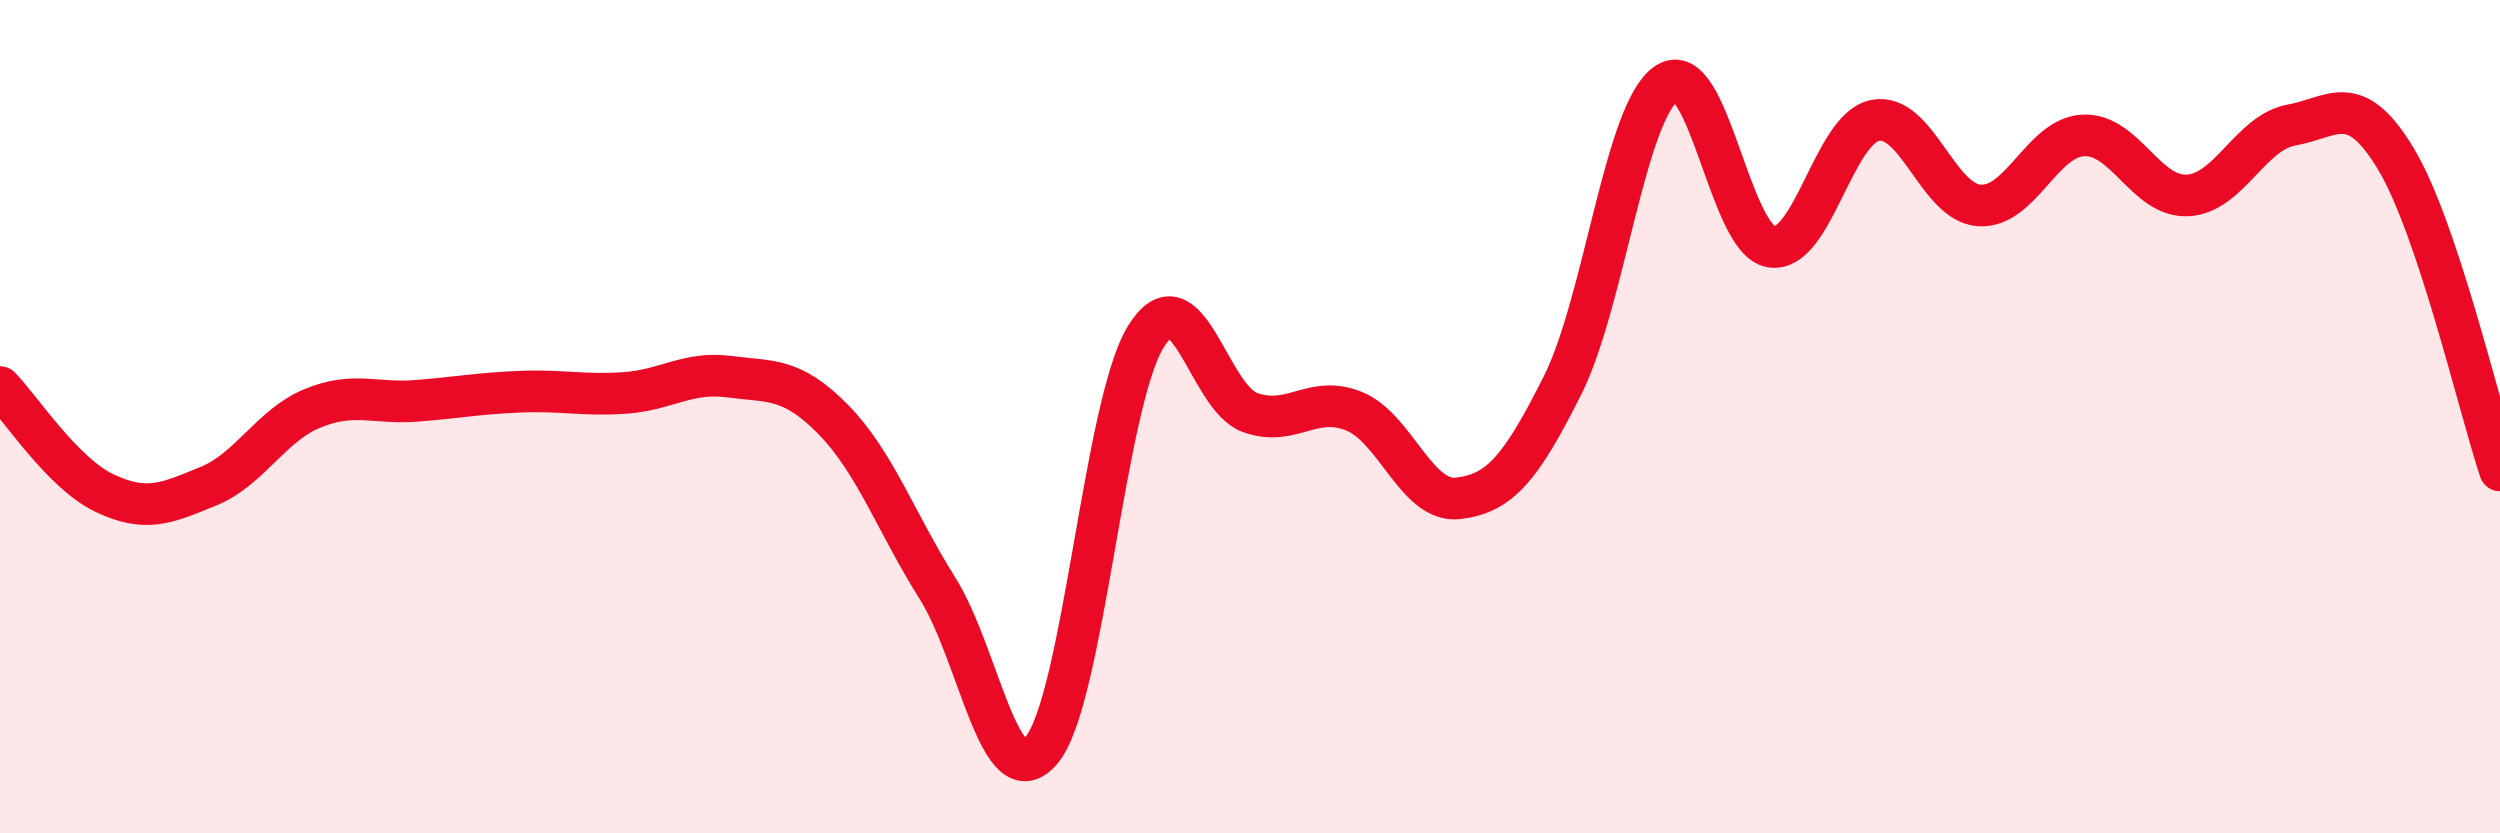
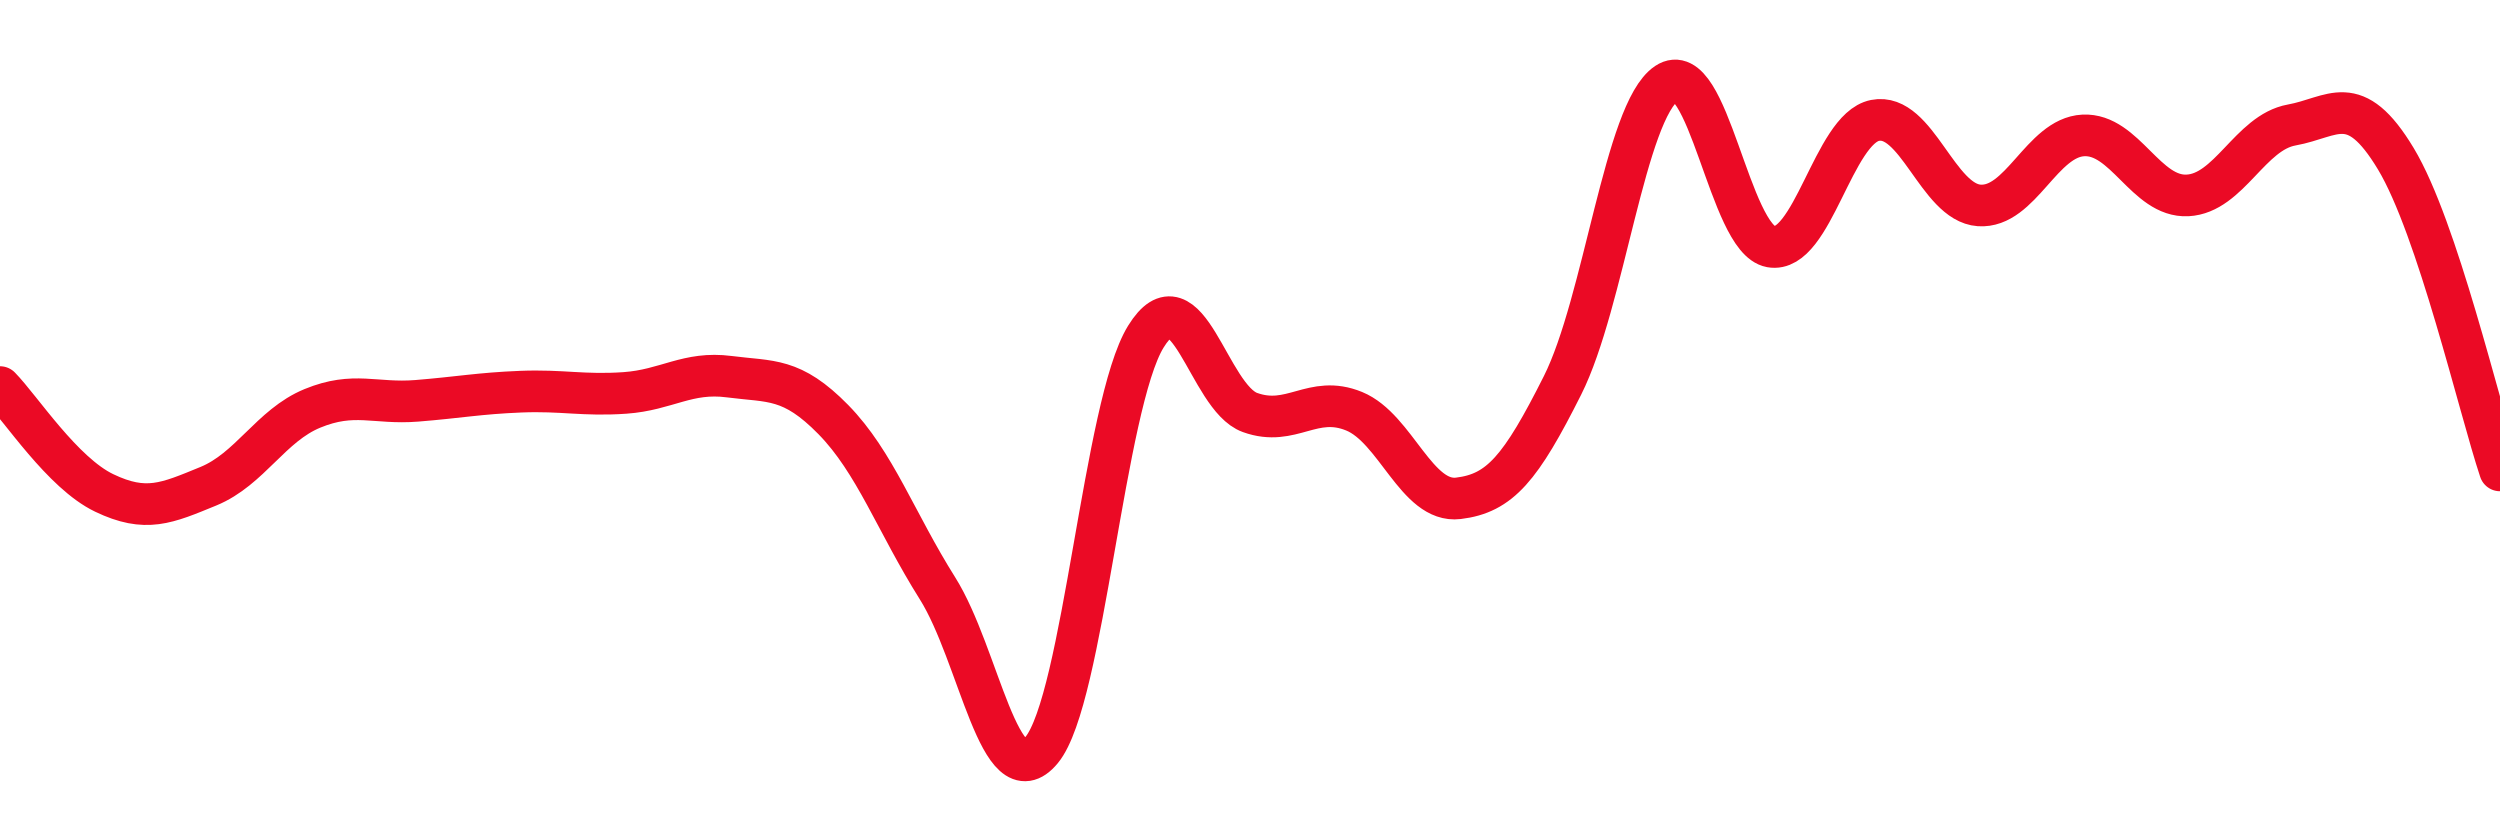
<svg xmlns="http://www.w3.org/2000/svg" width="60" height="20" viewBox="0 0 60 20">
-   <path d="M 0,9.29 C 0.5,9.8 1.5,11.35 2.5,11.83 C 3.5,12.31 4,12.08 5,11.67 C 6,11.26 6.5,10.21 7.5,9.8 C 8.5,9.39 9,9.7 10,9.62 C 11,9.54 11.5,9.44 12.5,9.4 C 13.5,9.36 14,9.5 15,9.43 C 16,9.36 16.5,8.91 17.5,9.04 C 18.5,9.17 19,9.05 20,10.07 C 21,11.09 21.5,12.53 22.5,14.12 C 23.5,15.71 24,19.21 25,18 C 26,16.79 26.5,9.7 27.5,8.08 C 28.5,6.46 29,9.54 30,9.9 C 31,10.26 31.5,9.46 32.5,9.87 C 33.5,10.28 34,12.08 35,11.96 C 36,11.84 36.5,11.24 37.5,9.25 C 38.5,7.26 39,2.67 40,2 C 41,1.33 41.5,5.74 42.5,5.92 C 43.5,6.1 44,3.09 45,2.89 C 46,2.69 46.5,4.86 47.5,4.93 C 48.5,5 49,3.3 50,3.25 C 51,3.2 51.5,4.74 52.5,4.69 C 53.5,4.64 54,3.18 55,3 C 56,2.82 56.5,2.15 57.5,3.81 C 58.5,5.47 59.5,9.79 60,11.29L60 20L0 20Z" fill="#EB0A25" opacity="0.1" stroke-linecap="round" stroke-linejoin="round" />
  <path d="M 0,9.29 C 0.5,9.8 1.5,11.35 2.5,11.83 C 3.5,12.31 4,12.08 5,11.67 C 6,11.26 6.5,10.21 7.5,9.8 C 8.5,9.39 9,9.7 10,9.62 C 11,9.54 11.5,9.44 12.5,9.4 C 13.5,9.36 14,9.5 15,9.43 C 16,9.36 16.5,8.91 17.5,9.04 C 18.5,9.17 19,9.05 20,10.07 C 21,11.09 21.5,12.53 22.5,14.12 C 23.5,15.71 24,19.21 25,18 C 26,16.79 26.5,9.7 27.5,8.08 C 28.5,6.46 29,9.54 30,9.9 C 31,10.26 31.5,9.46 32.5,9.87 C 33.5,10.28 34,12.08 35,11.96 C 36,11.84 36.5,11.24 37.5,9.25 C 38.5,7.26 39,2.67 40,2 C 41,1.33 41.5,5.74 42.5,5.92 C 43.5,6.1 44,3.09 45,2.89 C 46,2.69 46.5,4.86 47.5,4.93 C 48.5,5 49,3.3 50,3.25 C 51,3.2 51.5,4.74 52.5,4.69 C 53.5,4.64 54,3.18 55,3 C 56,2.82 56.5,2.15 57.5,3.81 C 58.5,5.47 59.5,9.79 60,11.29" stroke="#EB0A25" stroke-width="1" fill="none" stroke-linecap="round" stroke-linejoin="round" />
</svg>